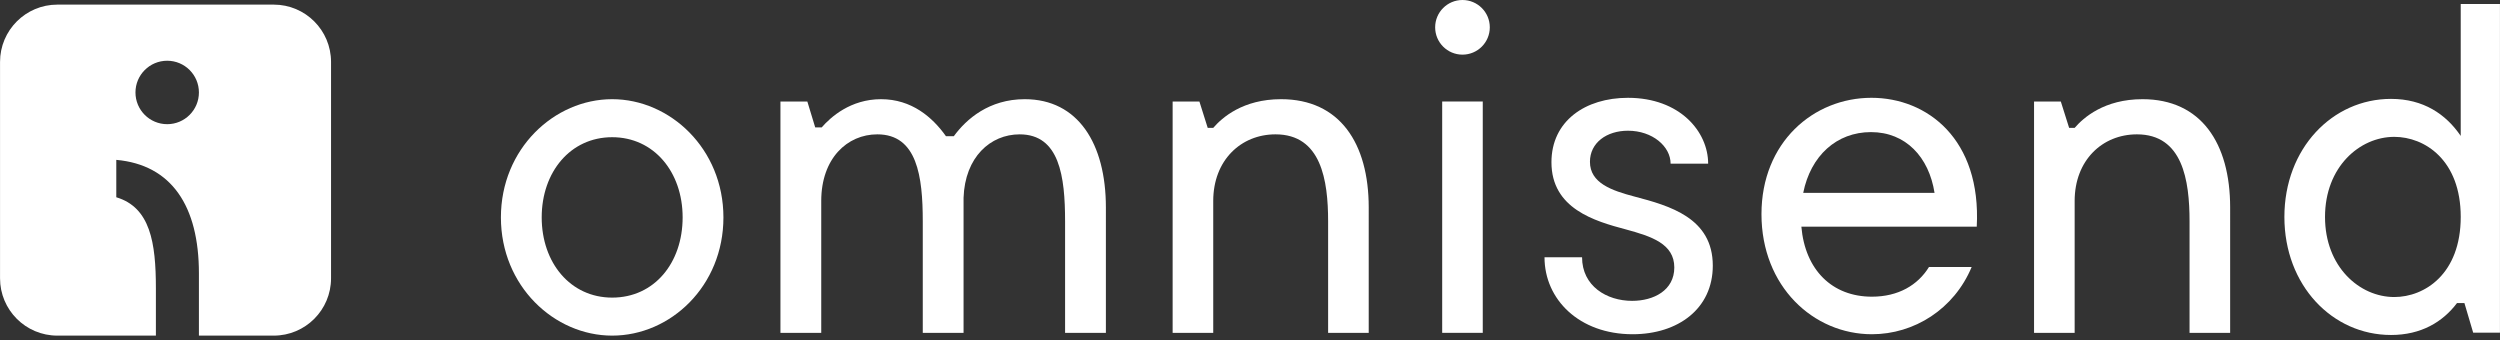
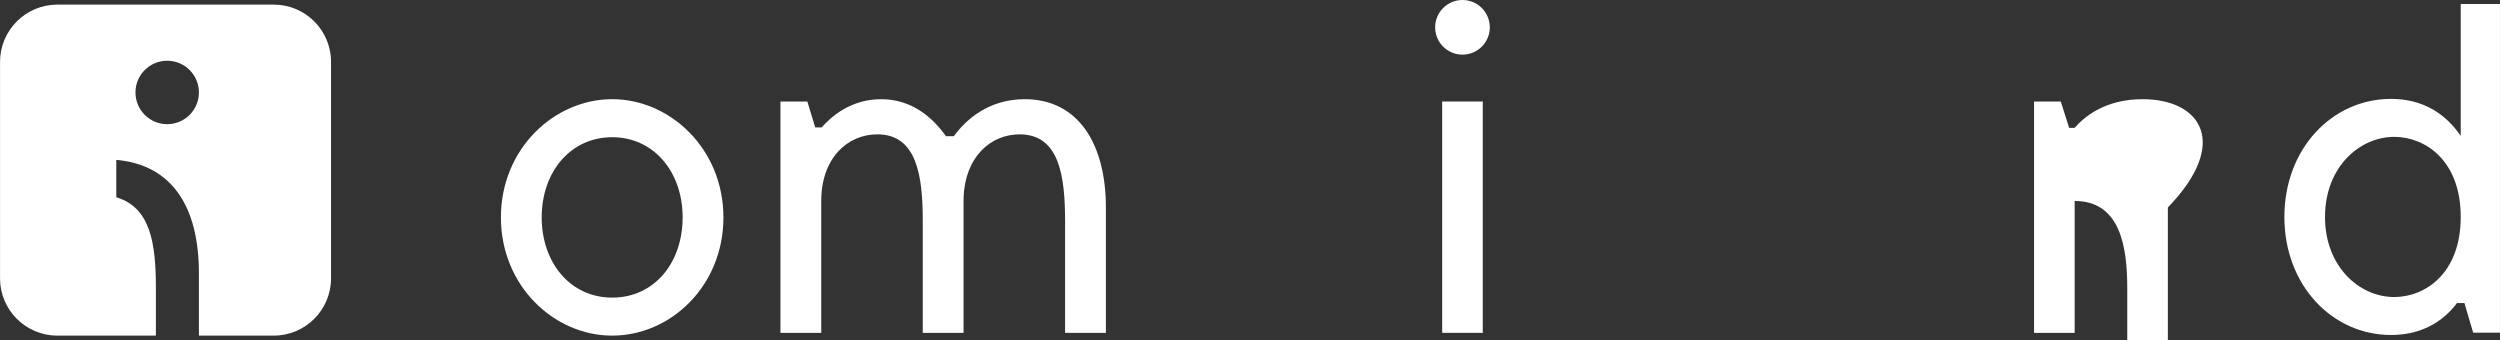
<svg xmlns="http://www.w3.org/2000/svg" version="1.1" id="Layer_1" x="0px" y="0px" viewBox="0 0 281.083 38.254" style="enable-background:new 0 0 281.083 38.254;" xml:space="preserve">
  <rect x="0" y="0" width="281.083" height="38.254" fill="#333333" stroke="none" />
  <style type="text/css">
	.st0{fill-rule:evenodd;clip-rule:evenodd;fill:#FFFFFF;}
	.st1{fill:#FFFFFF;}
</style>
  <g>
    <g>
      <path id="XMLID_00000125561267698147723470000010077616572601078945_" class="st0" d="M68.828,33.461    c-4.69,0-7.923-3.909-7.923-9.017s3.232-9.018,7.923-9.018s7.923,3.91,7.923,9.018C76.75,29.552,73.571,33.461,68.828,33.461     M68.828,11.152c-6.515,0-12.509,5.577-12.509,13.292c0,7.714,5.995,13.291,12.509,13.291c6.568,0,12.509-5.577,12.509-13.291    C81.337,16.729,75.342,11.152,68.828,11.152" />
      <path id="XMLID_00000116933800679511640780000015091659837155486879_" class="st0" d="M115.216,11.152    c-4.013,0-6.568,2.236-7.975,4.161h-0.885c-1.512-2.132-3.858-4.161-7.297-4.161c-3.441,0-5.682,2.029-6.672,3.173h-0.73    l-0.886-2.913h-3.023v26.01h4.587V22.596c0-4.785,2.919-7.491,6.306-7.491c4.483,0,5.109,4.734,5.109,9.781v12.536h4.586V22.233    c0.158-4.578,3.024-7.127,6.307-7.127c4.483,0,5.108,4.734,5.108,9.781v12.536h4.588V23.325    C124.338,16.146,121.21,11.152,115.216,11.152" />
-       <path id="XMLID_00000015336176797008083780000009281728930737167752_" class="st0" d="M144.035,11.152    c-4.306,0-6.64,2.081-7.626,3.224h-0.622l-0.934-2.964h-3.01v26.01h4.565V22.596c0-4.578,3.114-7.491,7.004-7.491    c5.134,0,5.913,5.15,5.913,9.781v12.536h4.565V23.325C153.891,16.094,150.624,11.152,144.035,11.152" />
      <rect x="162.15" y="11.412" class="st0" width="4.561" height="26.01" />
      <circle class="st1" cx="164.431" cy="3.072" r="3.072" />
-       <path id="XMLID_00000016065976205845489920000014120800415842396583_" class="st0" d="M183.767,22.099    c-2.555-0.678-5.004-1.511-5.004-3.909c0-2.138,1.876-3.493,4.274-3.493c2.762,0,4.794,1.771,4.794,3.701h4.222    c0-3.597-3.179-7.401-9.017-7.401c-4.796,0-8.601,2.606-8.601,7.244c0,5.213,4.848,6.62,8.392,7.559    c2.867,0.781,5.421,1.615,5.421,4.273c0,2.555-2.293,3.753-4.742,3.753c-2.867,0-5.629-1.669-5.629-4.899h-4.222    c0,4.743,3.909,8.652,9.904,8.652c5.108,0,9.017-2.866,9.017-7.714C192.575,24.496,187.728,23.14,183.767,22.099" />
-       <path id="XMLID_00000041262247333069504940000014497615440760201393_" class="st0" d="M202.743,21.681    c0.835-4.17,3.756-6.828,7.616-6.828c3.913,0,6.521,2.815,7.147,6.828H202.743L202.743,21.681z M210.413,10.996    c-6.522,0-12.365,5.004-12.365,13.083c0,8.132,5.842,13.5,12.416,13.5c4.748,0,9.234-2.814,11.216-7.558h-4.8    c-1.252,2.033-3.442,3.336-6.417,3.336c-4.486,0-7.512-3.024-7.929-7.871h19.719C222.776,15.635,216.672,10.996,210.413,10.996    L210.413,10.996L210.413,10.996z" />
-       <path id="XMLID_00000178166248038304648230000011052989794453358778_" class="st0" d="M240.887,11.152    c-4.306,0-6.64,2.081-7.626,3.224h-0.622l-0.935-2.964h-3.009v26.01h4.565V22.596c0-4.578,3.113-7.491,7.004-7.491    c5.135,0,5.914,5.15,5.914,9.781v12.536h4.565V23.325C250.743,16.094,247.475,11.152,240.887,11.152" />
+       <path id="XMLID_00000178166248038304648230000011052989794453358778_" class="st0" d="M240.887,11.152    c-4.306,0-6.64,2.081-7.626,3.224h-0.622l-0.935-2.964h-3.009v26.01h4.565V22.596c5.135,0,5.914,5.15,5.914,9.781v12.536h4.565V23.325C250.743,16.094,247.475,11.152,240.887,11.152" />
      <path id="XMLID_00000062900218506744936110000013509870542877759413_" class="st0" d="M269.194,33.396    c-3.892,0-7.785-3.383-7.785-9.004c0-5.622,3.892-9.005,7.785-9.005c3.425,0,7.474,2.603,7.474,9.005    C276.667,30.794,272.619,33.396,269.194,33.396L269.194,33.396L269.194,33.396z M276.667,0.448v14.834    c-1.661-2.447-4.204-4.164-7.837-4.164c-6.592,0-11.989,5.569-11.989,13.273c0,7.703,5.397,13.272,11.989,13.272    c3.373,0,5.812-1.456,7.421-3.591h0.831l0.985,3.331h3.011V0.448H276.667L276.667,0.448z" />
    </g>
    <path class="st1" d="M30.777,0.519H6.449c-3.56,0-6.445,2.885-6.445,6.445v24.327c0,3.559,2.885,6.444,6.445,6.444h2.719h8.359   v-5.336c0-5.133-0.635-9.08-4.452-10.22v-4.205c6.207,0.555,9.29,5.177,9.29,12.769v6.992h5.056h3.355   c3.559,0,6.444-2.885,6.444-6.444V6.963C37.221,3.404,34.336,0.519,30.777,0.519 M18.798,13.962c-1.97,0-3.567-1.597-3.567-3.567   c0-1.969,1.597-3.566,3.567-3.566s3.567,1.597,3.567,3.566S20.769,13.962,18.798,13.962" />
  </g>
</svg>